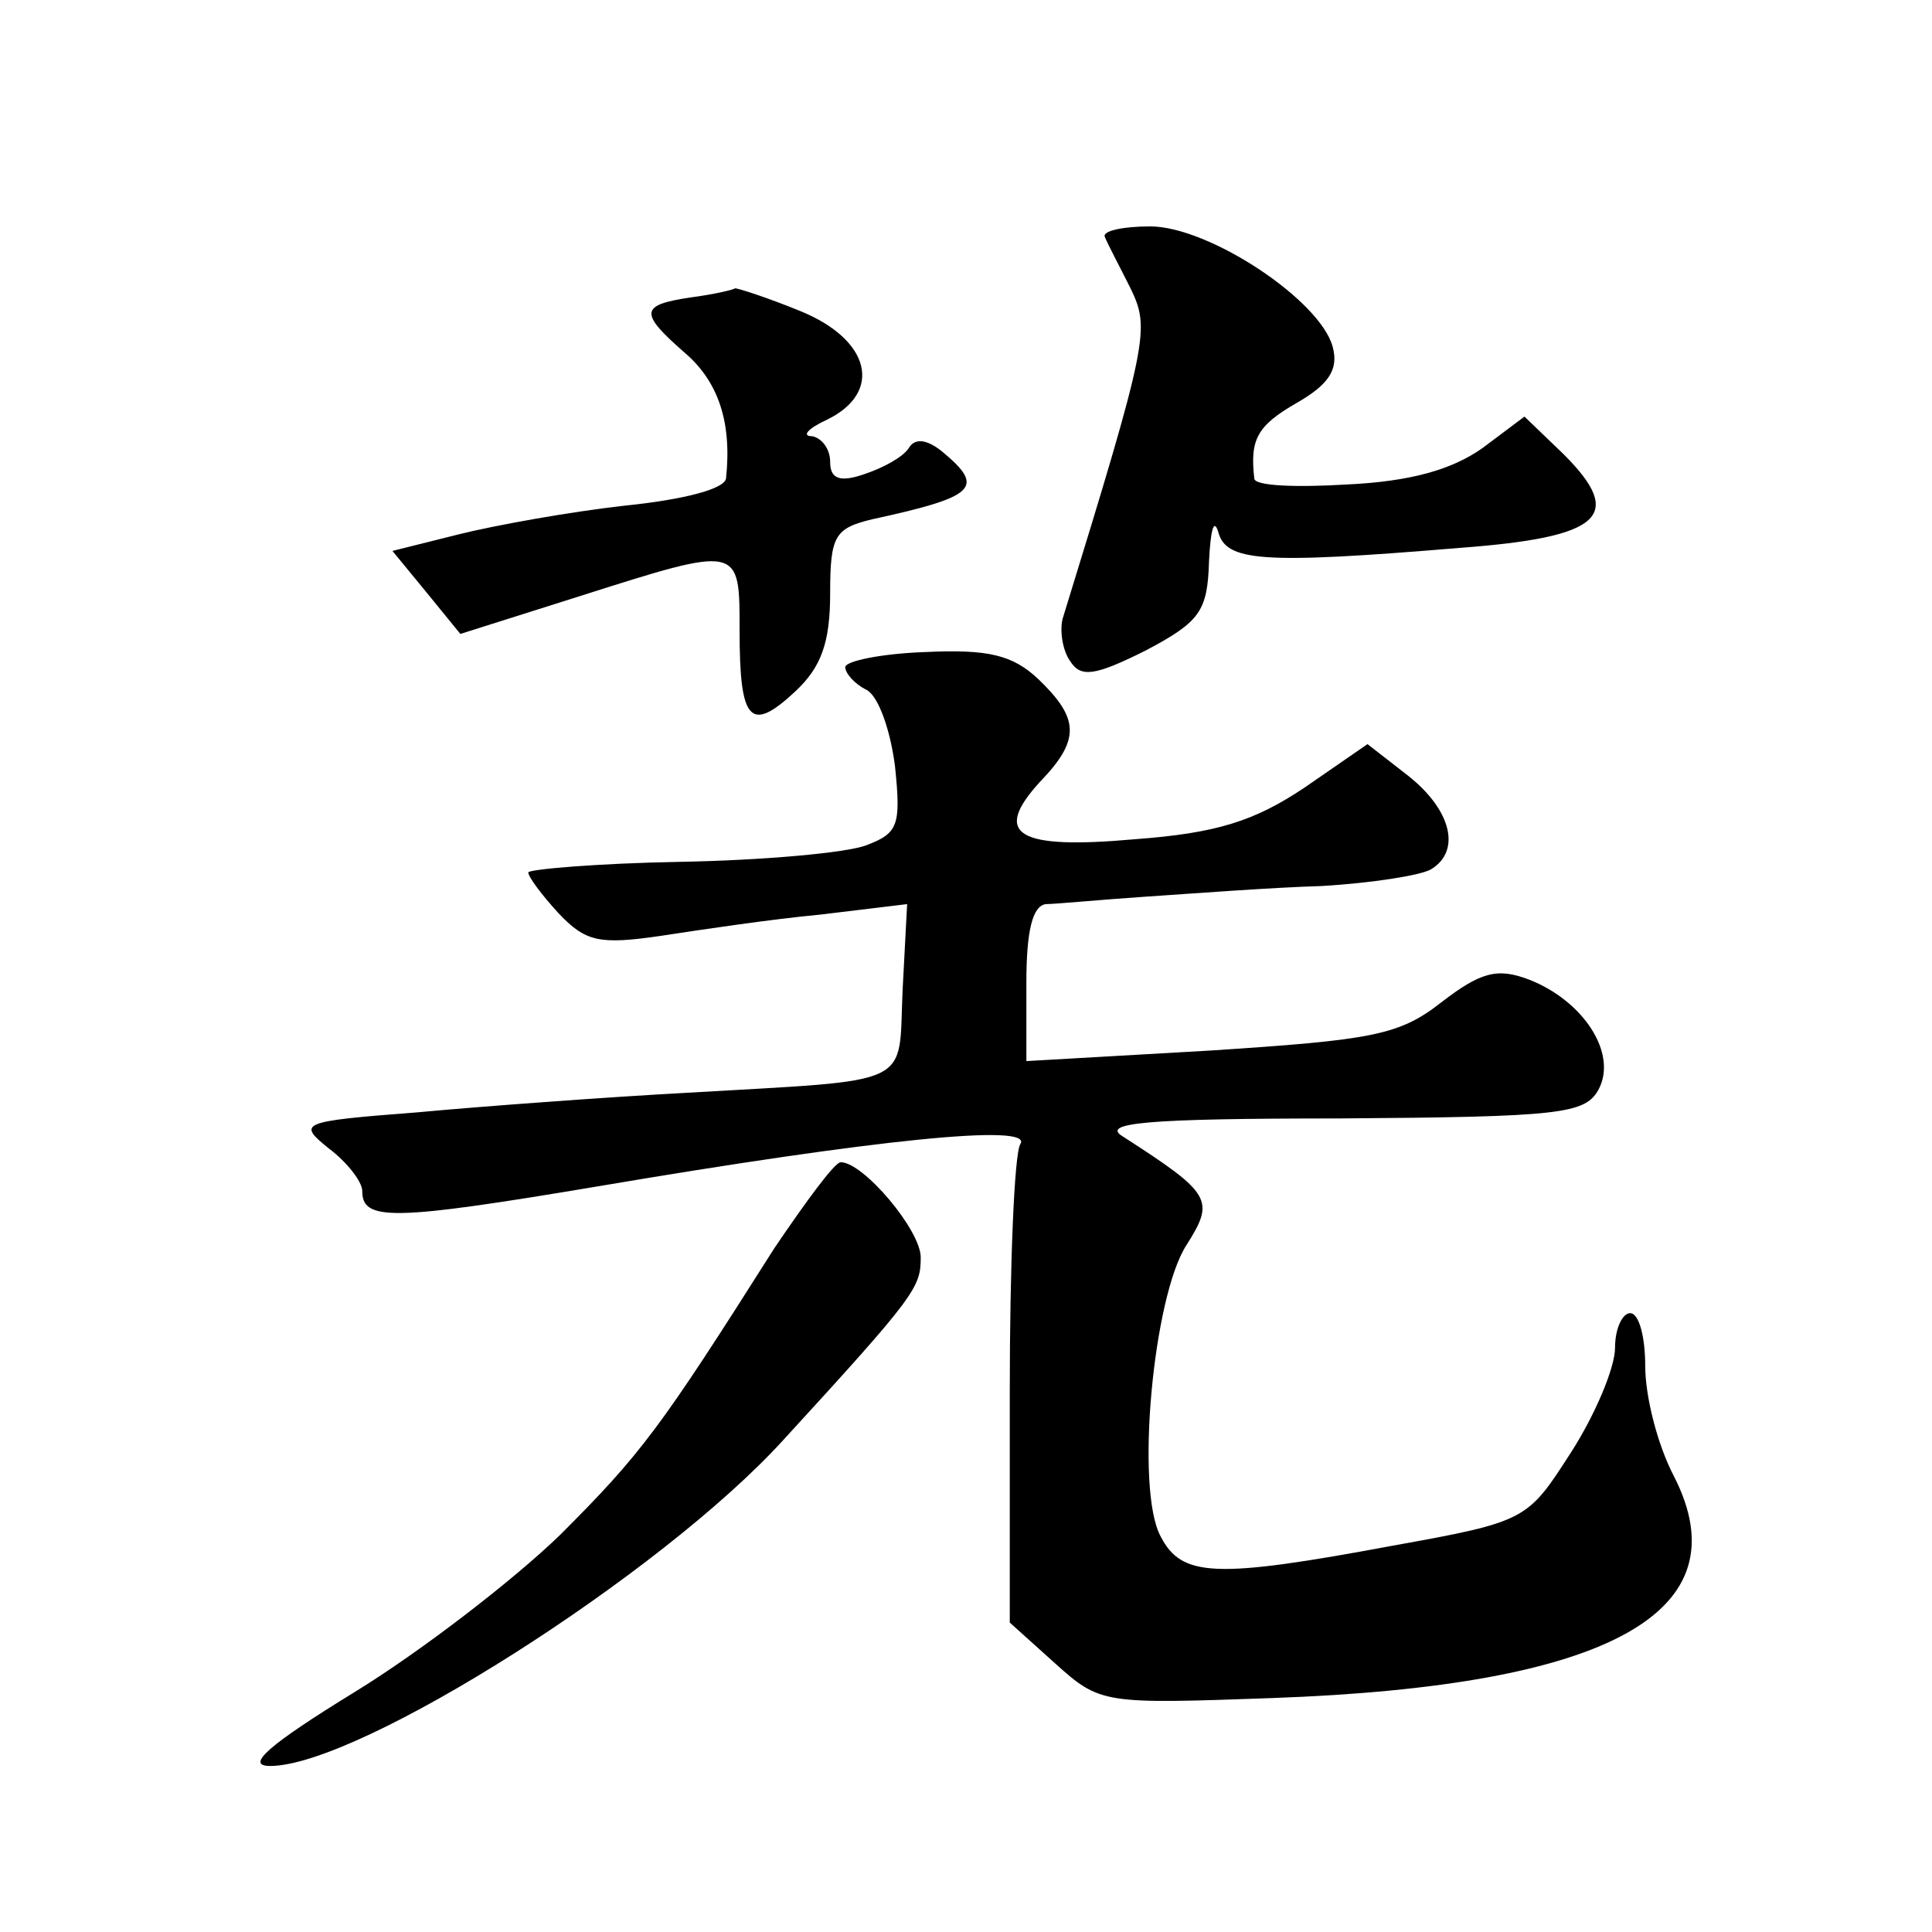
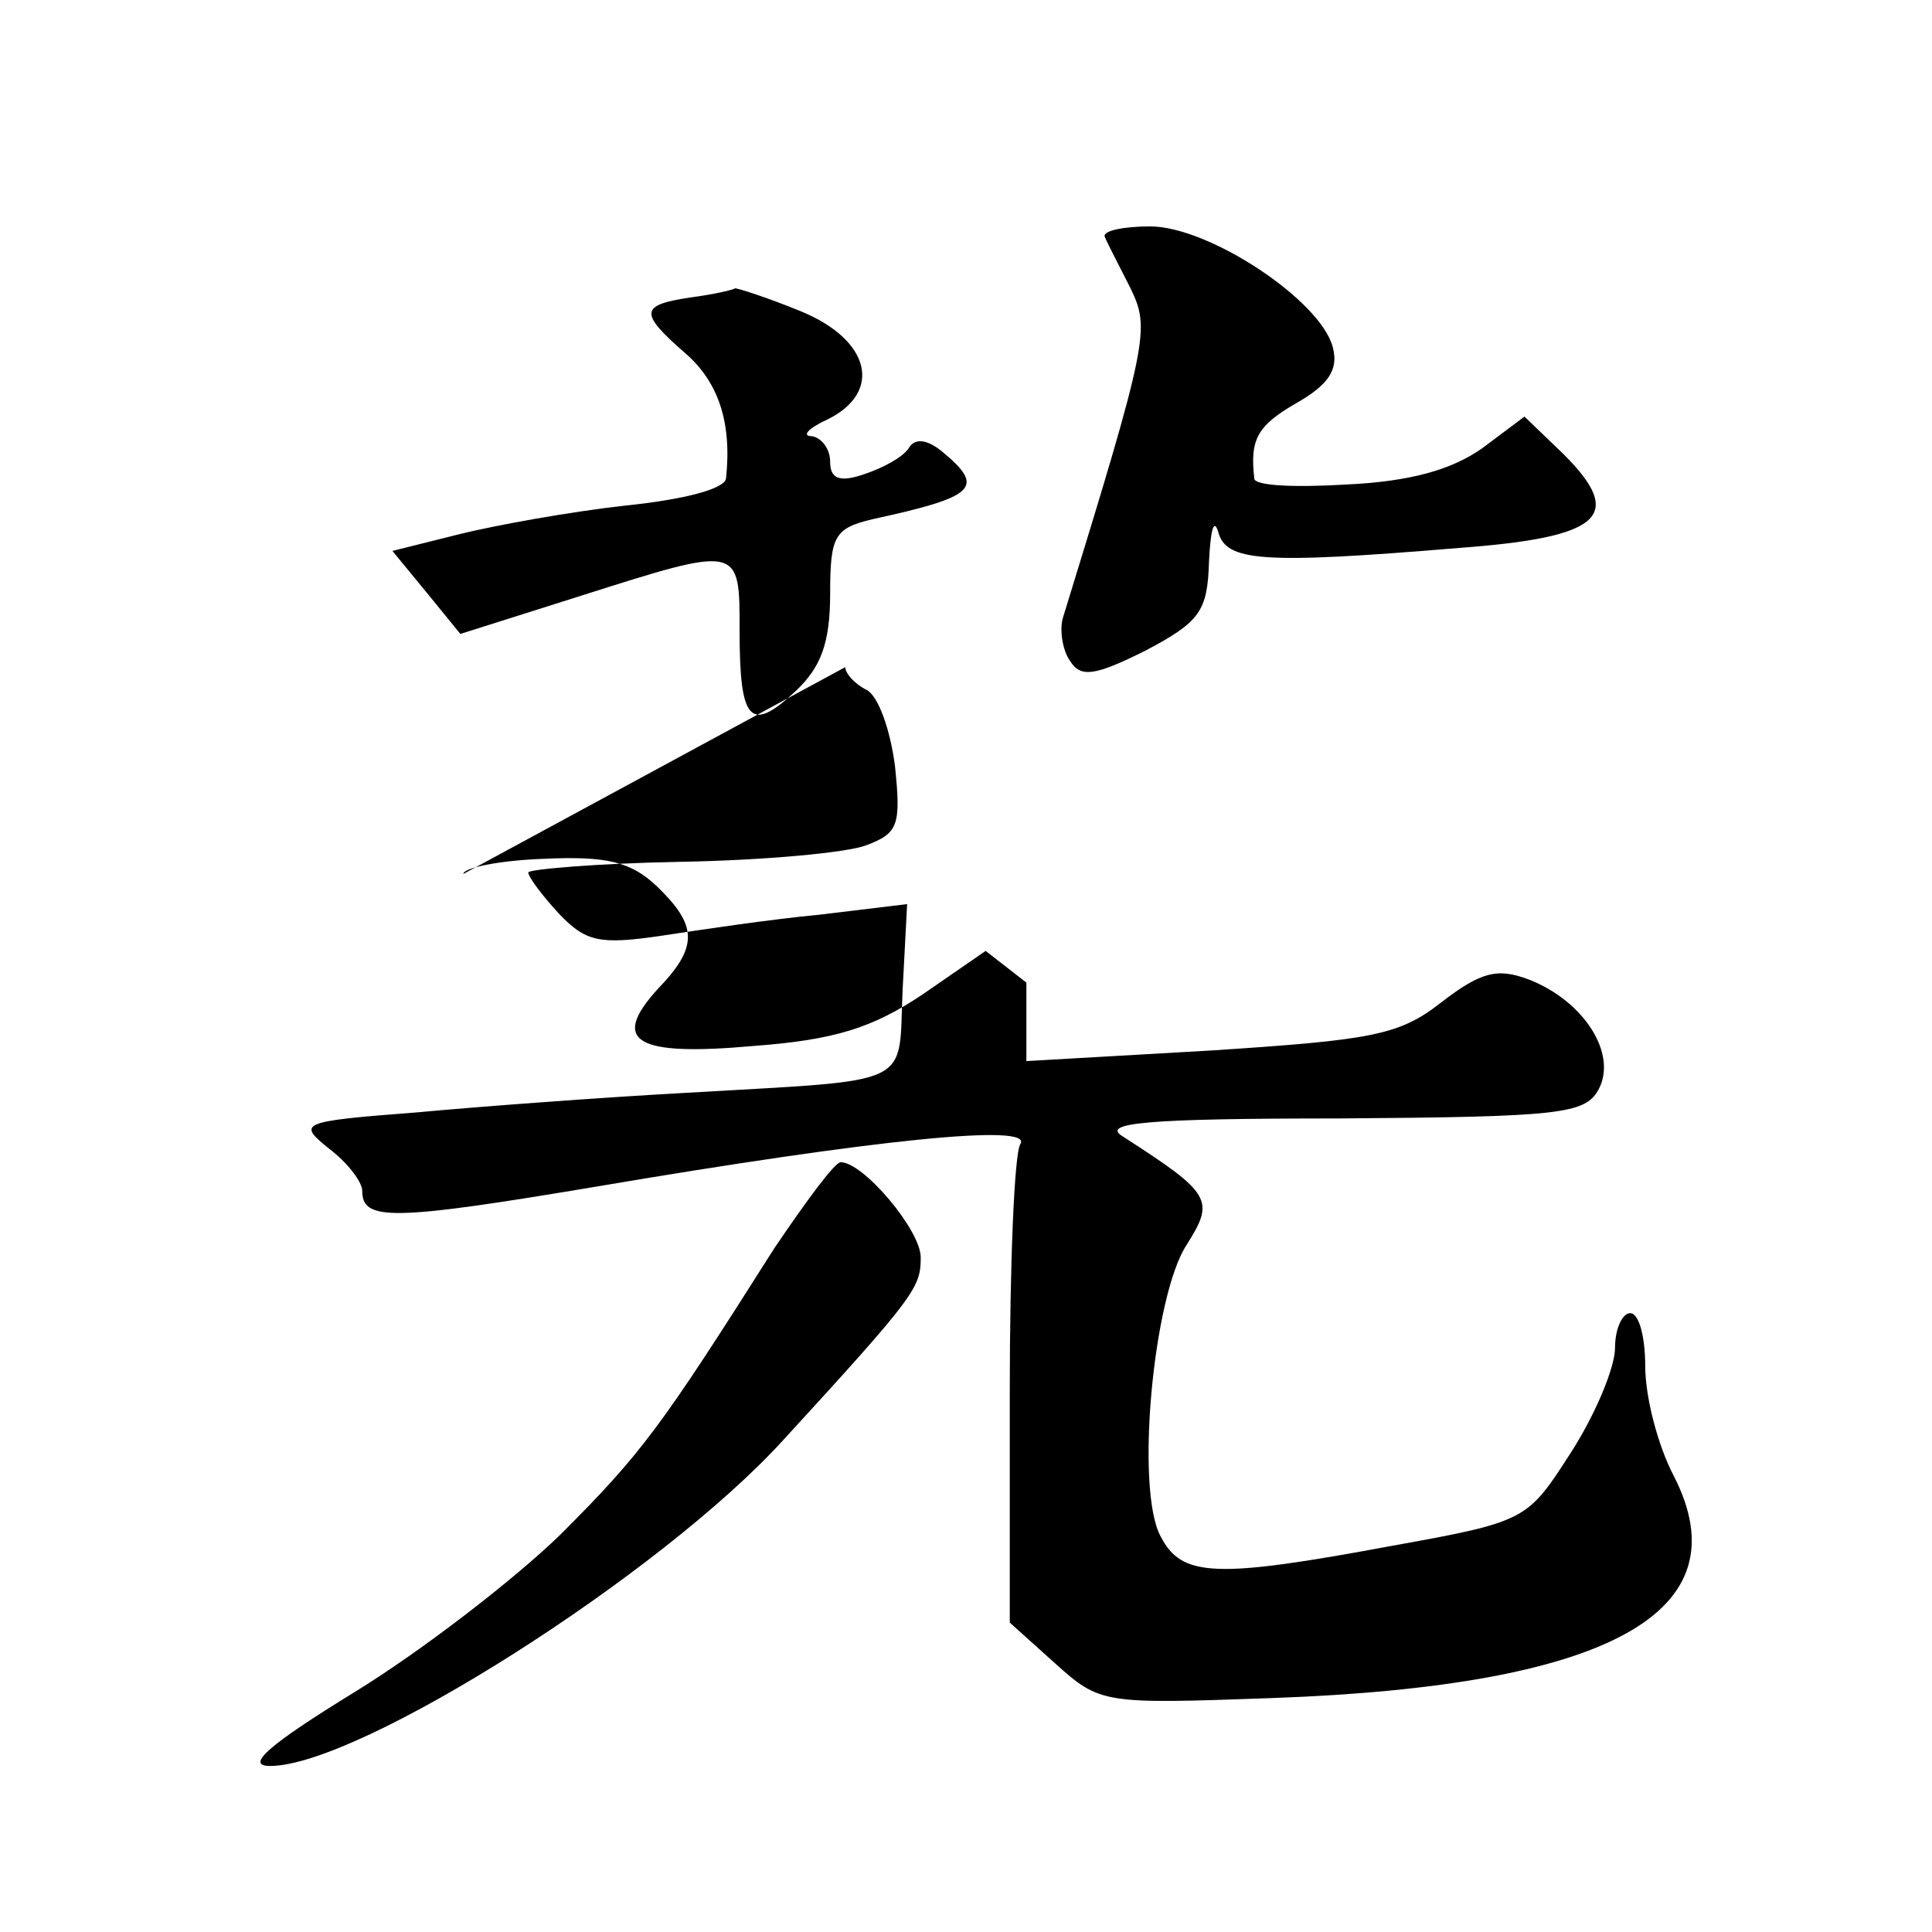
<svg xmlns="http://www.w3.org/2000/svg" version="1.0" width="128pt" height="128pt" viewBox="0 0 128 128" preserveAspectRatio="xMidYMid meet">
  <g transform="translate(0,128) scale(0.1,-0.1)" fill="#0" stroke="none">
-     <path d="M732 1123 c2 -5 10 -20 17 -34 13 -27 12 -34 -45 -219 -2 -8 0 -21 5 -28 7 -11 16 -10 50 7 36 19 41 26 42 59 1 20 3 29 6 20 5 -20 28 -22 160 -11 94 7 110 21 69 62 l-26 25 -28 -21 c-20 -14 -47 -22 -90 -24 -33 -2 -61 -1 -61 4 -3 26 2 35 28 50 21 12 28 22 24 37 -8 31 -82 80 -121 80 -18 0 -32 -3 -30 -7z M458 1083 c-34 -5 -35 -10 -4 -37 22 -19 31 -46 27 -83 -1 -7 -28 -14 -67 -18 -36 -4 -86 -13 -110 -19 l-44 -11 23 -28 22 -27 79 25 c107 34 106 34 106 -23 0 -60 7 -68 37 -40 17 16 23 32 23 65 0 38 3 43 28 49 69 15 75 21 46 45 -10 8 -18 9 -22 2 -4 -6 -17 -13 -29 -17 -17 -6 -23 -3 -23 8 0 9 -6 16 -12 17 -7 0 -3 5 10 11 37 18 29 53 -18 72 -22 9 -41 15 -43 15 -1 -1 -14 -4 -29 -6z M560 838 c0 -4 6 -11 14 -15 8 -4 16 -27 19 -51 4 -39 2 -44 -19 -52 -13 -5 -68 -10 -124 -11 -55 -1 -100 -5 -100 -7 0 -3 9 -15 20 -27 18 -19 27 -21 68 -15 26 4 73 11 105 14 l58 7 -3 -57 c-3 -65 10 -59 -143 -68 -55 -3 -136 -9 -179 -13 -78 -6 -79 -7 -58 -24 12 -9 22 -22 22 -28 0 -20 19 -20 156 3 183 31 289 42 280 28 -4 -6 -7 -80 -7 -164 l0 -153 30 -27 c30 -27 32 -27 144 -23 224 8 312 57 266 147 -11 21 -19 53 -19 73 0 19 -4 35 -10 35 -5 0 -10 -10 -10 -23 0 -13 -13 -44 -29 -69 -29 -45 -29 -46 -118 -62 -118 -22 -140 -21 -154 6 -17 31 -5 159 17 193 19 30 17 34 -42 72 -15 9 14 12 143 12 147 1 163 3 172 19 13 24 -10 59 -46 73 -21 8 -32 5 -58 -15 -28 -22 -46 -25 -153 -32 l-122 -7 0 52 c0 34 4 51 13 52 6 0 37 3 67 5 30 2 82 6 116 7 33 2 65 7 72 11 20 12 14 39 -15 62 l-27 21 -42 -29 c-33 -22 -58 -30 -112 -34 -78 -7 -95 3 -63 38 27 28 26 42 -1 68 -17 16 -33 20 -75 18 -29 -1 -53 -6 -53 -10z M513 453 c-76 -120 -88 -136 -142 -190 -31 -30 -92 -77 -136 -104 -57 -35 -73 -49 -56 -49 59 0 259 127 340 216 88 96 91 101 91 121 0 18 -38 63 -53 63 -4 0 -23 -26 -44 -57z" />
+     <path d="M732 1123 c2 -5 10 -20 17 -34 13 -27 12 -34 -45 -219 -2 -8 0 -21 5 -28 7 -11 16 -10 50 7 36 19 41 26 42 59 1 20 3 29 6 20 5 -20 28 -22 160 -11 94 7 110 21 69 62 l-26 25 -28 -21 c-20 -14 -47 -22 -90 -24 -33 -2 -61 -1 -61 4 -3 26 2 35 28 50 21 12 28 22 24 37 -8 31 -82 80 -121 80 -18 0 -32 -3 -30 -7z M458 1083 c-34 -5 -35 -10 -4 -37 22 -19 31 -46 27 -83 -1 -7 -28 -14 -67 -18 -36 -4 -86 -13 -110 -19 l-44 -11 23 -28 22 -27 79 25 c107 34 106 34 106 -23 0 -60 7 -68 37 -40 17 16 23 32 23 65 0 38 3 43 28 49 69 15 75 21 46 45 -10 8 -18 9 -22 2 -4 -6 -17 -13 -29 -17 -17 -6 -23 -3 -23 8 0 9 -6 16 -12 17 -7 0 -3 5 10 11 37 18 29 53 -18 72 -22 9 -41 15 -43 15 -1 -1 -14 -4 -29 -6z M560 838 c0 -4 6 -11 14 -15 8 -4 16 -27 19 -51 4 -39 2 -44 -19 -52 -13 -5 -68 -10 -124 -11 -55 -1 -100 -5 -100 -7 0 -3 9 -15 20 -27 18 -19 27 -21 68 -15 26 4 73 11 105 14 l58 7 -3 -57 c-3 -65 10 -59 -143 -68 -55 -3 -136 -9 -179 -13 -78 -6 -79 -7 -58 -24 12 -9 22 -22 22 -28 0 -20 19 -20 156 3 183 31 289 42 280 28 -4 -6 -7 -80 -7 -164 l0 -153 30 -27 c30 -27 32 -27 144 -23 224 8 312 57 266 147 -11 21 -19 53 -19 73 0 19 -4 35 -10 35 -5 0 -10 -10 -10 -23 0 -13 -13 -44 -29 -69 -29 -45 -29 -46 -118 -62 -118 -22 -140 -21 -154 6 -17 31 -5 159 17 193 19 30 17 34 -42 72 -15 9 14 12 143 12 147 1 163 3 172 19 13 24 -10 59 -46 73 -21 8 -32 5 -58 -15 -28 -22 -46 -25 -153 -32 l-122 -7 0 52 l-27 21 -42 -29 c-33 -22 -58 -30 -112 -34 -78 -7 -95 3 -63 38 27 28 26 42 -1 68 -17 16 -33 20 -75 18 -29 -1 -53 -6 -53 -10z M513 453 c-76 -120 -88 -136 -142 -190 -31 -30 -92 -77 -136 -104 -57 -35 -73 -49 -56 -49 59 0 259 127 340 216 88 96 91 101 91 121 0 18 -38 63 -53 63 -4 0 -23 -26 -44 -57z" />
  </g>
</svg>